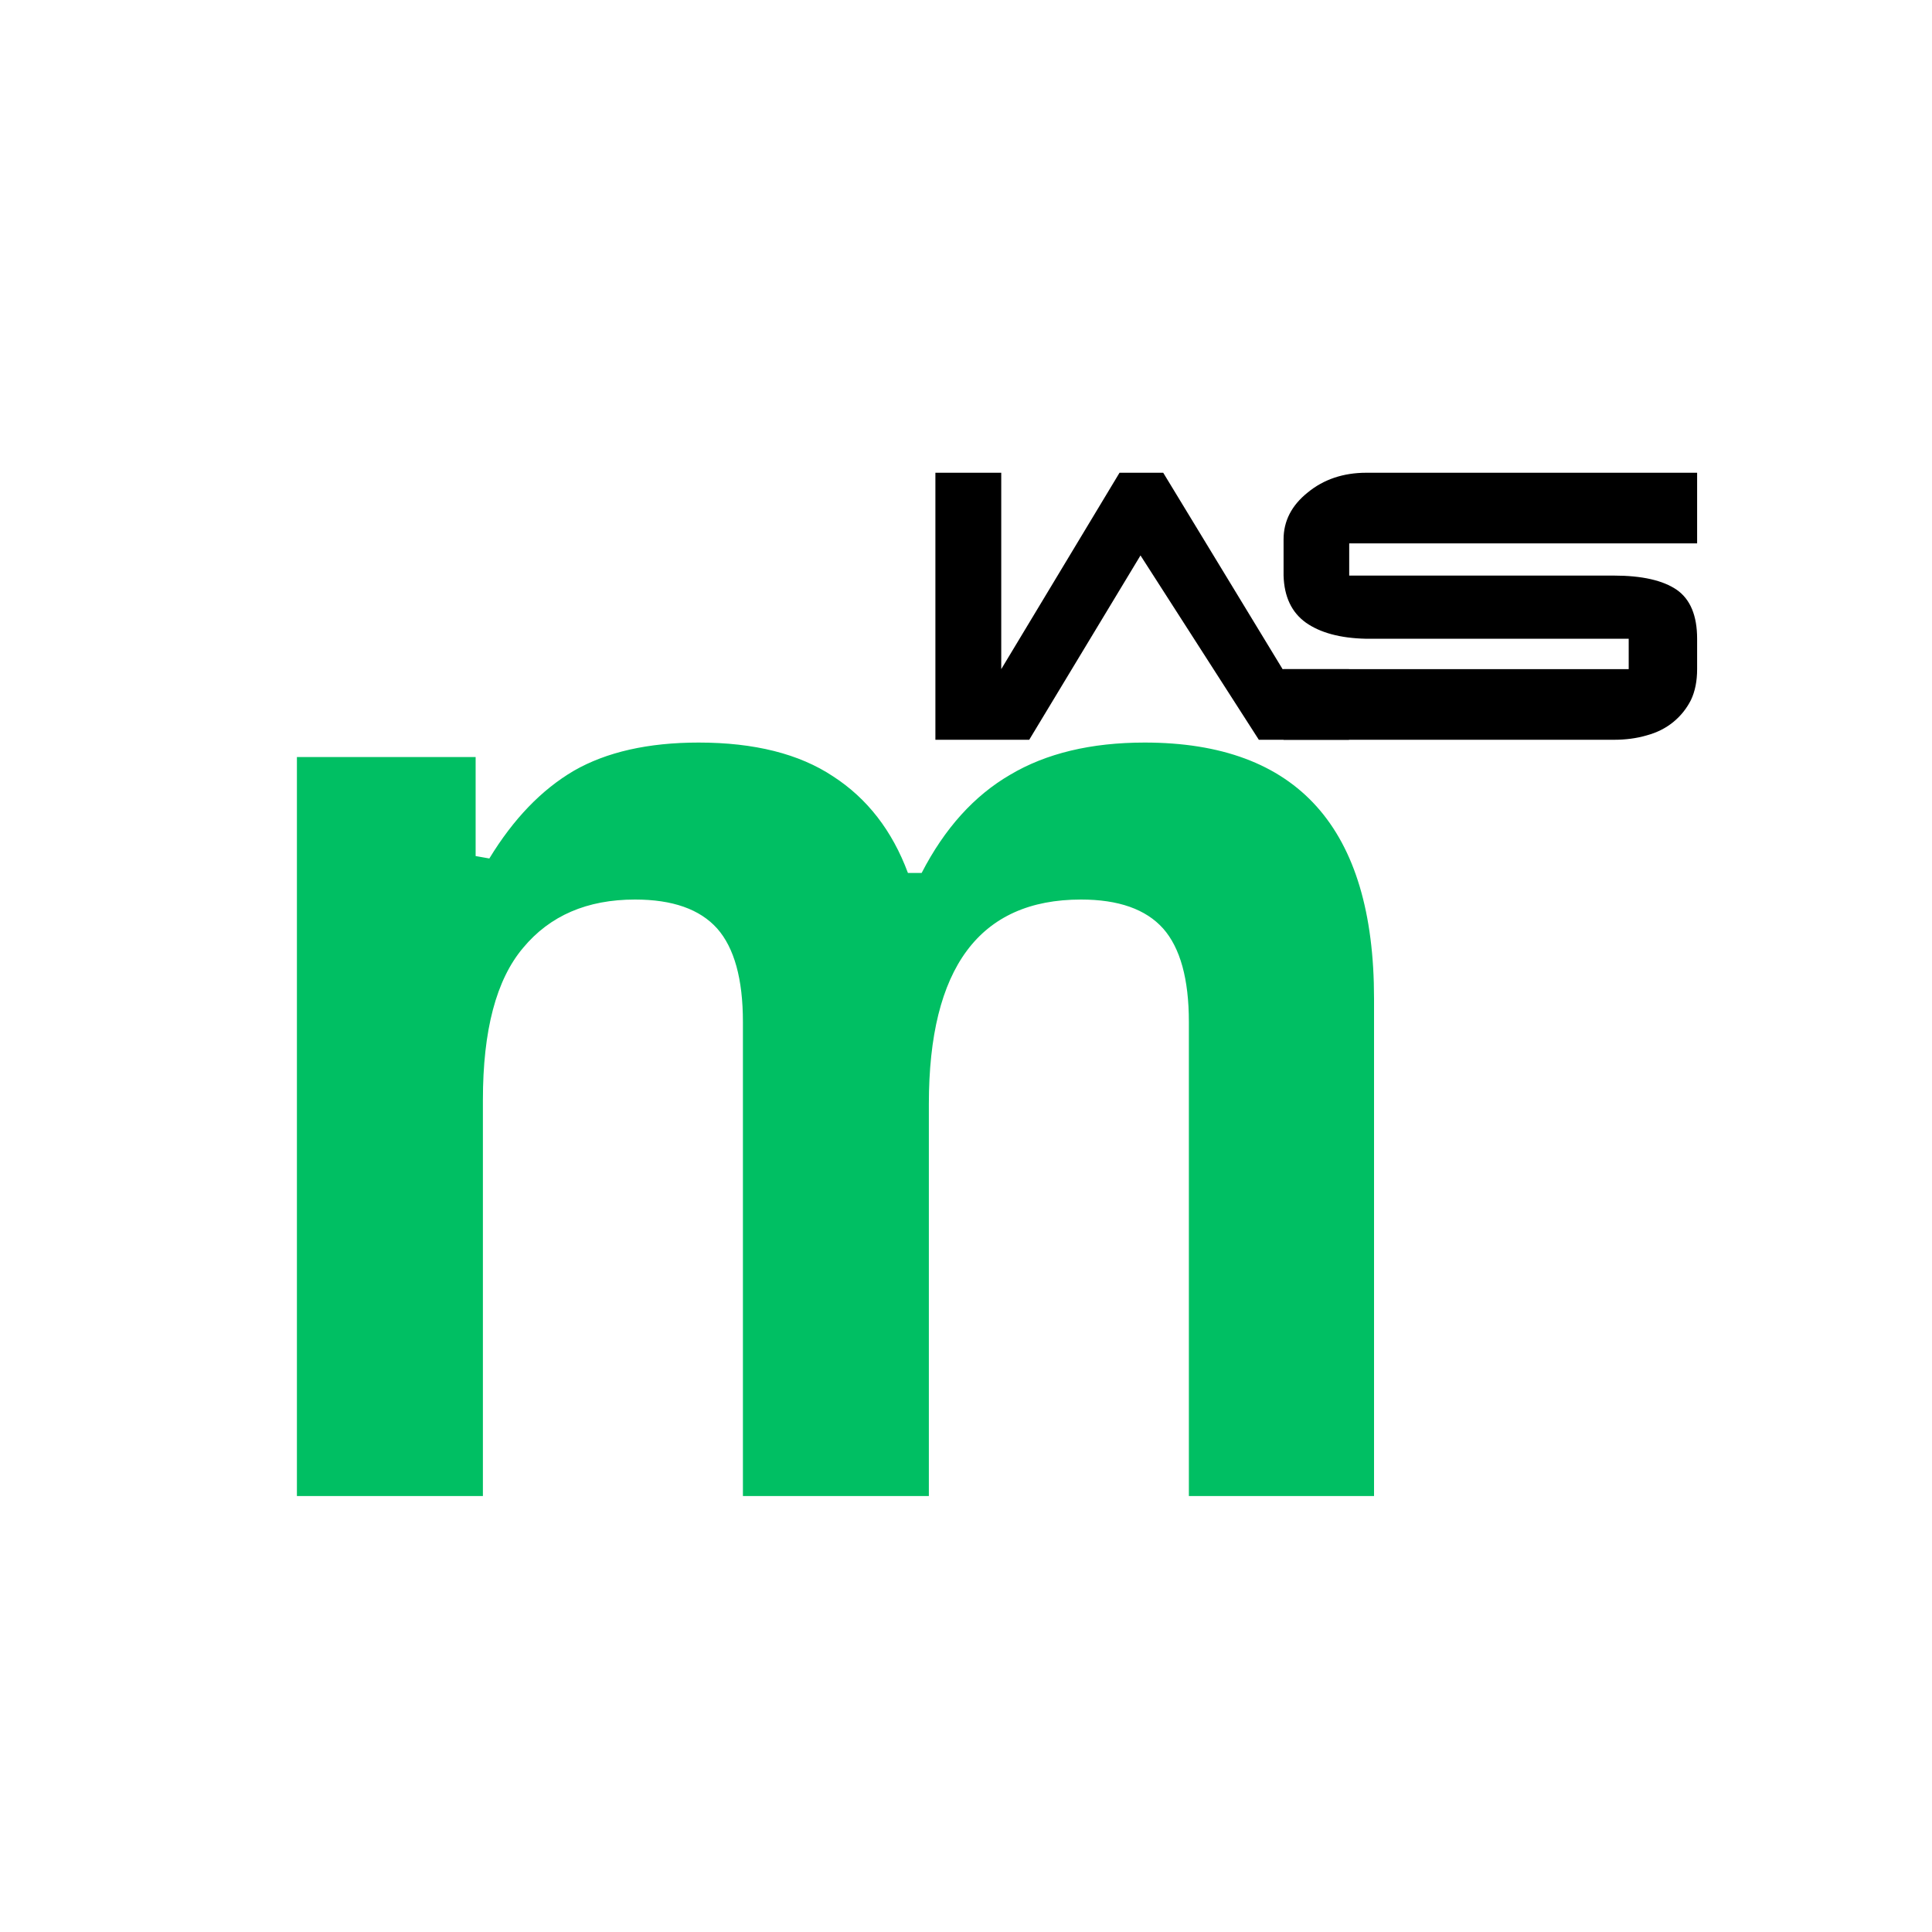
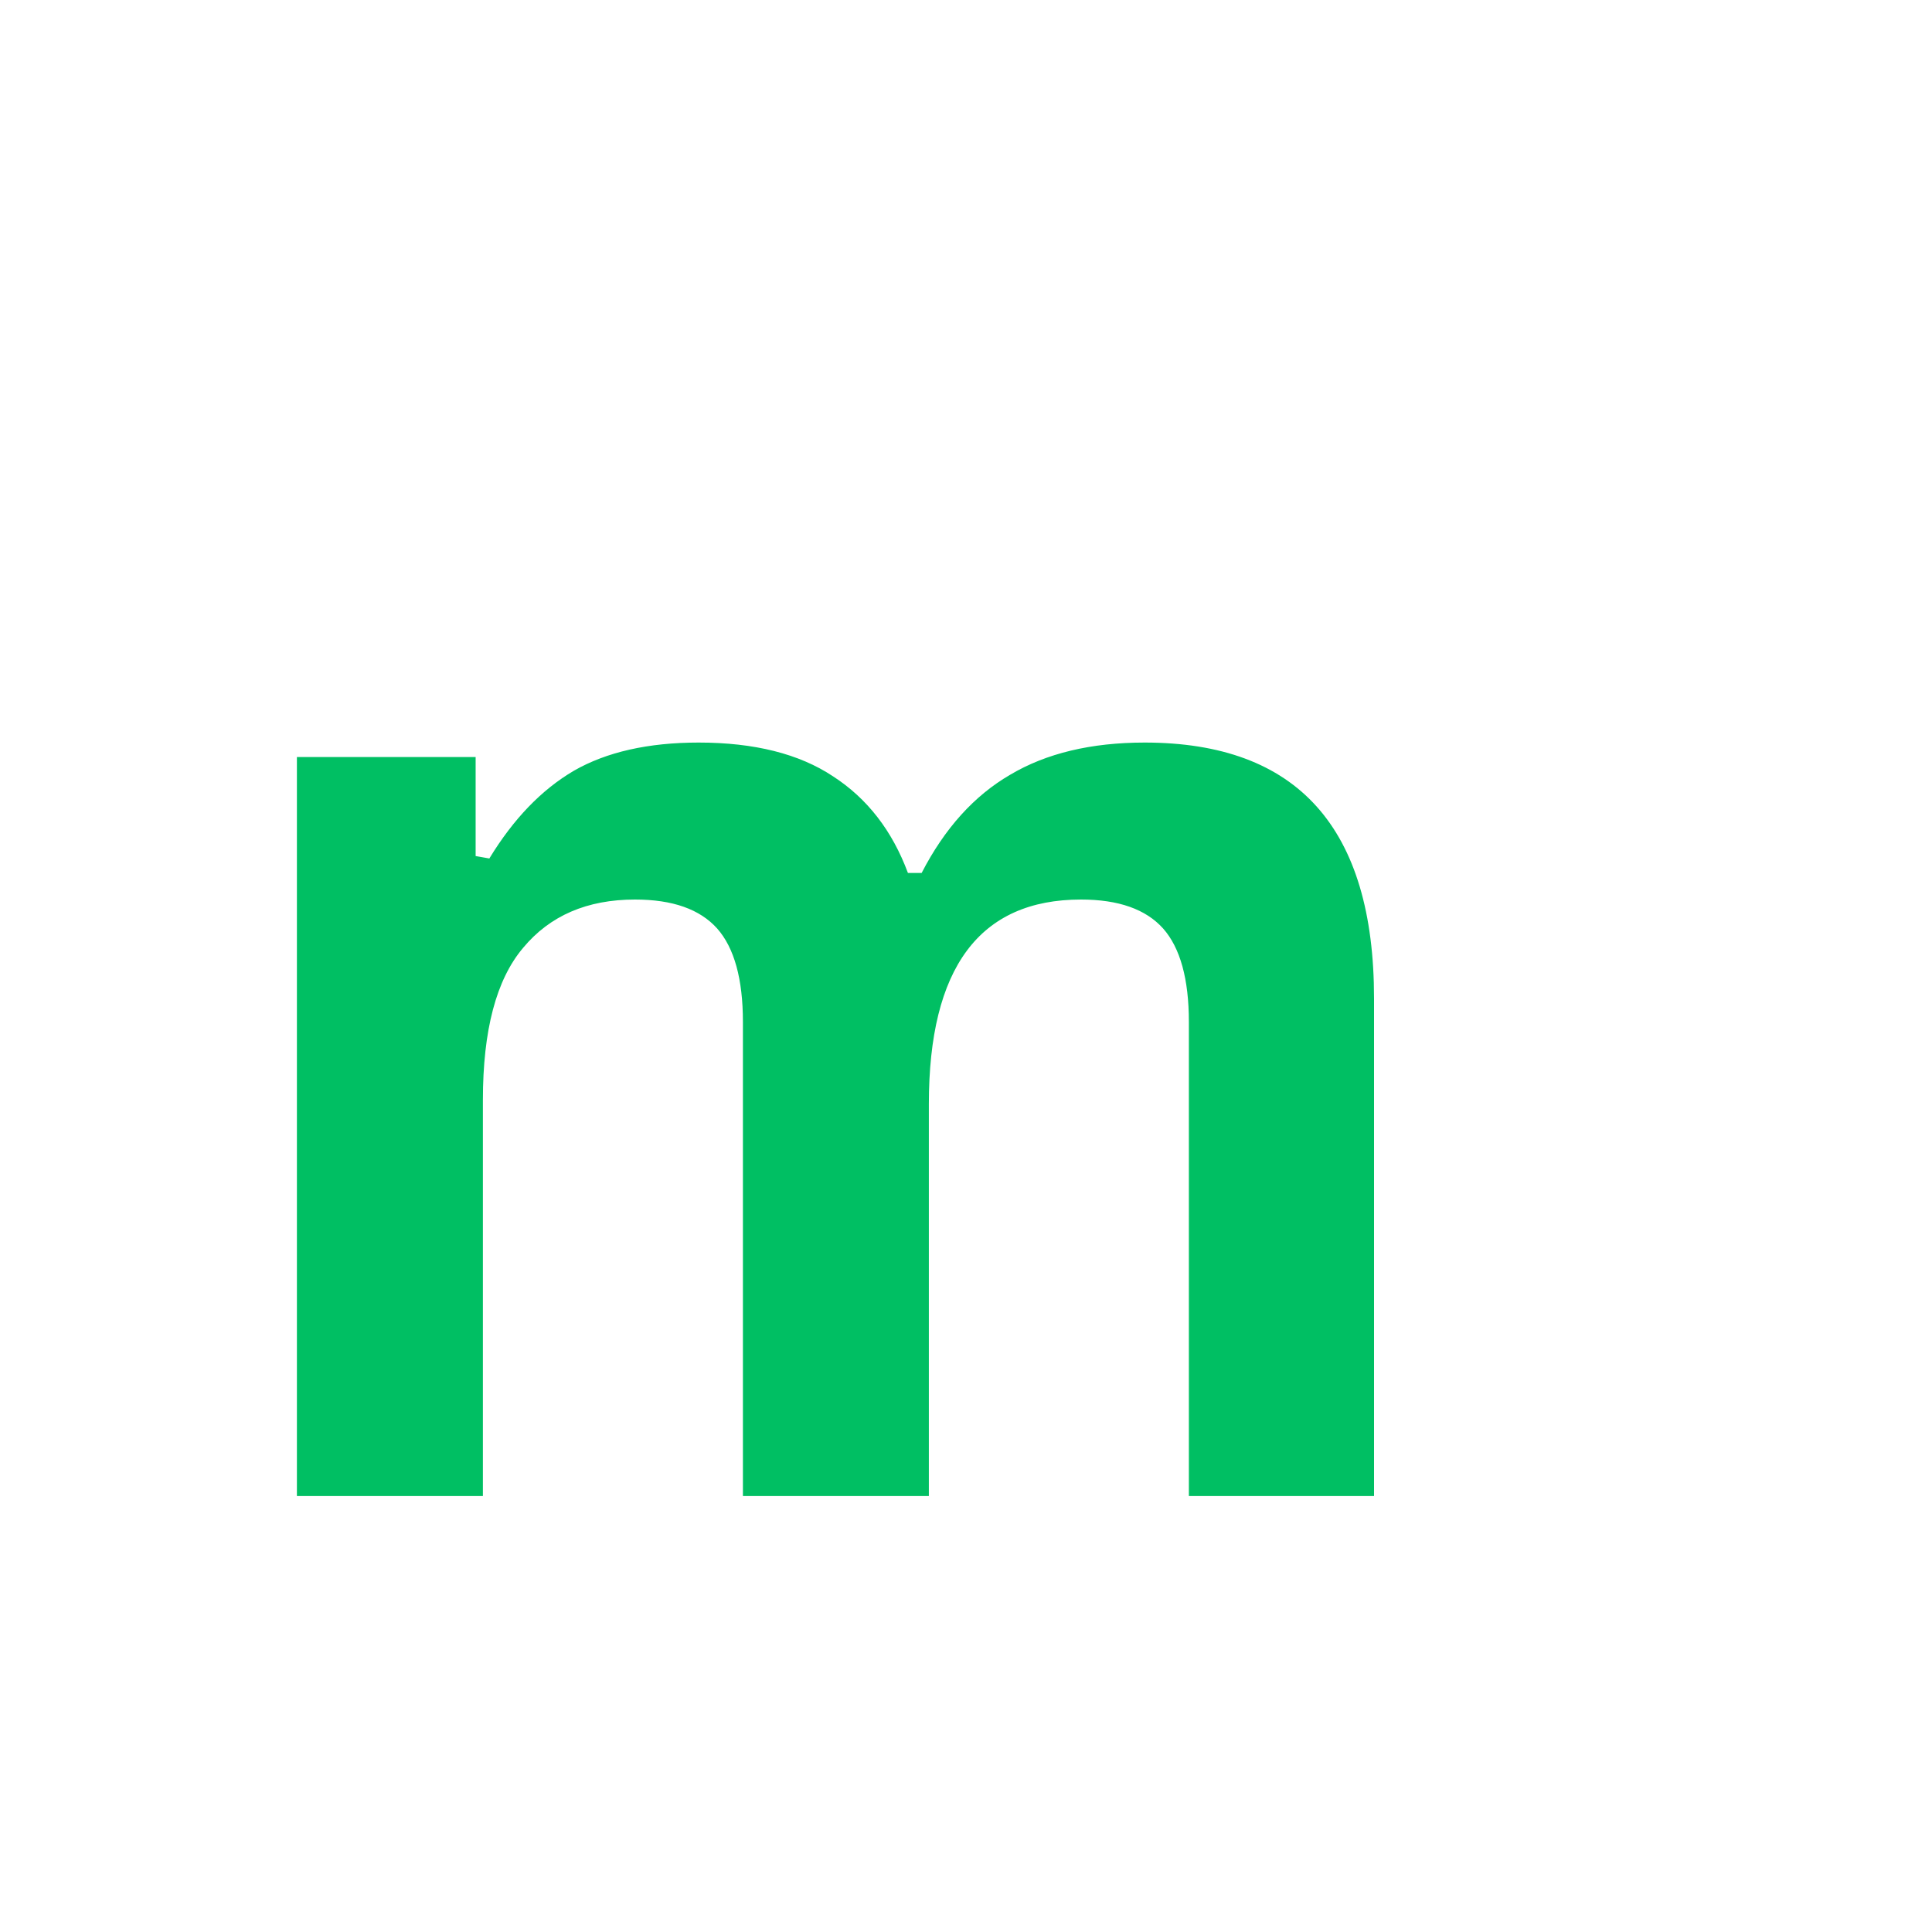
<svg xmlns="http://www.w3.org/2000/svg" width="50" zoomAndPan="magnify" viewBox="0 0 37.5 37.5" height="50" preserveAspectRatio="xMidYMid meet" version="1.2">
  <defs>
    <clipPath id="3018ea8214">
      <path d="M 18.148 9.176 L 27 9.176 L 27 14.359 L 18.148 14.359 Z M 18.148 9.176 " />
    </clipPath>
    <clipPath id="be166a6a5b">
-       <path d="M 24 9.176 L 32.949 9.176 L 32.949 14.359 L 24 14.359 Z M 24 9.176 " />
-     </clipPath>
+       </clipPath>
  </defs>
  <g id="8b14880a18">
    <g clip-rule="nonzero" clip-path="url(#3018ea8214)">
-       <path style=" stroke:none;fill-rule:nonzero;fill:#000000;fill-opacity:1;" d="M 19.434 12.988 L 21.73 9.176 L 22.578 9.176 L 24.895 12.988 L 26.184 12.988 L 26.184 14.359 L 24.434 14.359 L 22.137 10.781 L 19.977 14.359 L 18.156 14.359 L 18.156 9.176 L 19.434 9.176 Z M 19.434 12.988 " />
-     </g>
+       </g>
    <g clip-rule="nonzero" clip-path="url(#be166a6a5b)">
-       <path style=" stroke:none;fill-rule:nonzero;fill:#000000;fill-opacity:1;" d="M 24.914 10.469 C 24.914 10.113 25.07 9.809 25.383 9.559 C 25.691 9.305 26.074 9.176 26.52 9.176 L 32.941 9.176 L 32.941 10.547 L 26.188 10.547 L 26.188 11.172 L 31.324 11.172 C 31.875 11.172 32.281 11.266 32.547 11.449 C 32.809 11.633 32.941 11.949 32.941 12.398 L 32.941 12.988 C 32.941 13.219 32.902 13.418 32.82 13.59 C 32.734 13.758 32.621 13.898 32.477 14.016 C 32.332 14.133 32.164 14.219 31.965 14.273 C 31.766 14.332 31.551 14.359 31.324 14.359 L 24.914 14.359 L 24.914 12.988 L 31.613 12.988 L 31.613 12.398 L 26.512 12.398 C 26.012 12.387 25.625 12.281 25.348 12.086 C 25.07 11.887 24.926 11.582 24.914 11.172 Z M 24.914 10.469 " />
-     </g>
+       </g>
    <g style="fill:#00bf63;fill-opacity:1;">
      <g transform="translate(3.701, 29.038)">
        <path style="stroke:none" d="M 2.062 0 L 2.062 -14.344 L 5.531 -14.344 L 5.531 -12.422 L 5.797 -12.375 C 6.266 -13.145 6.812 -13.711 7.438 -14.078 C 8.07 -14.441 8.879 -14.625 9.859 -14.625 C 10.941 -14.625 11.812 -14.406 12.469 -13.969 C 13.133 -13.539 13.617 -12.914 13.922 -12.094 L 14.188 -12.094 C 14.633 -12.957 15.207 -13.594 15.906 -14 C 16.602 -14.414 17.473 -14.625 18.516 -14.625 C 21.484 -14.625 22.969 -12.969 22.969 -9.656 L 22.969 0 L 19.375 0 L 19.375 -9.203 C 19.375 -10.035 19.207 -10.641 18.875 -11.016 C 18.539 -11.391 18.008 -11.578 17.281 -11.578 C 15.312 -11.578 14.328 -10.254 14.328 -7.609 L 14.328 0 L 10.719 0 L 10.719 -9.203 C 10.719 -10.035 10.551 -10.641 10.219 -11.016 C 9.883 -11.391 9.352 -11.578 8.625 -11.578 C 7.695 -11.578 6.973 -11.266 6.453 -10.641 C 5.93 -10.023 5.672 -9.039 5.672 -7.688 L 5.672 0 Z M 2.062 0 " />
      </g>
    </g>
  </g>
</svg>